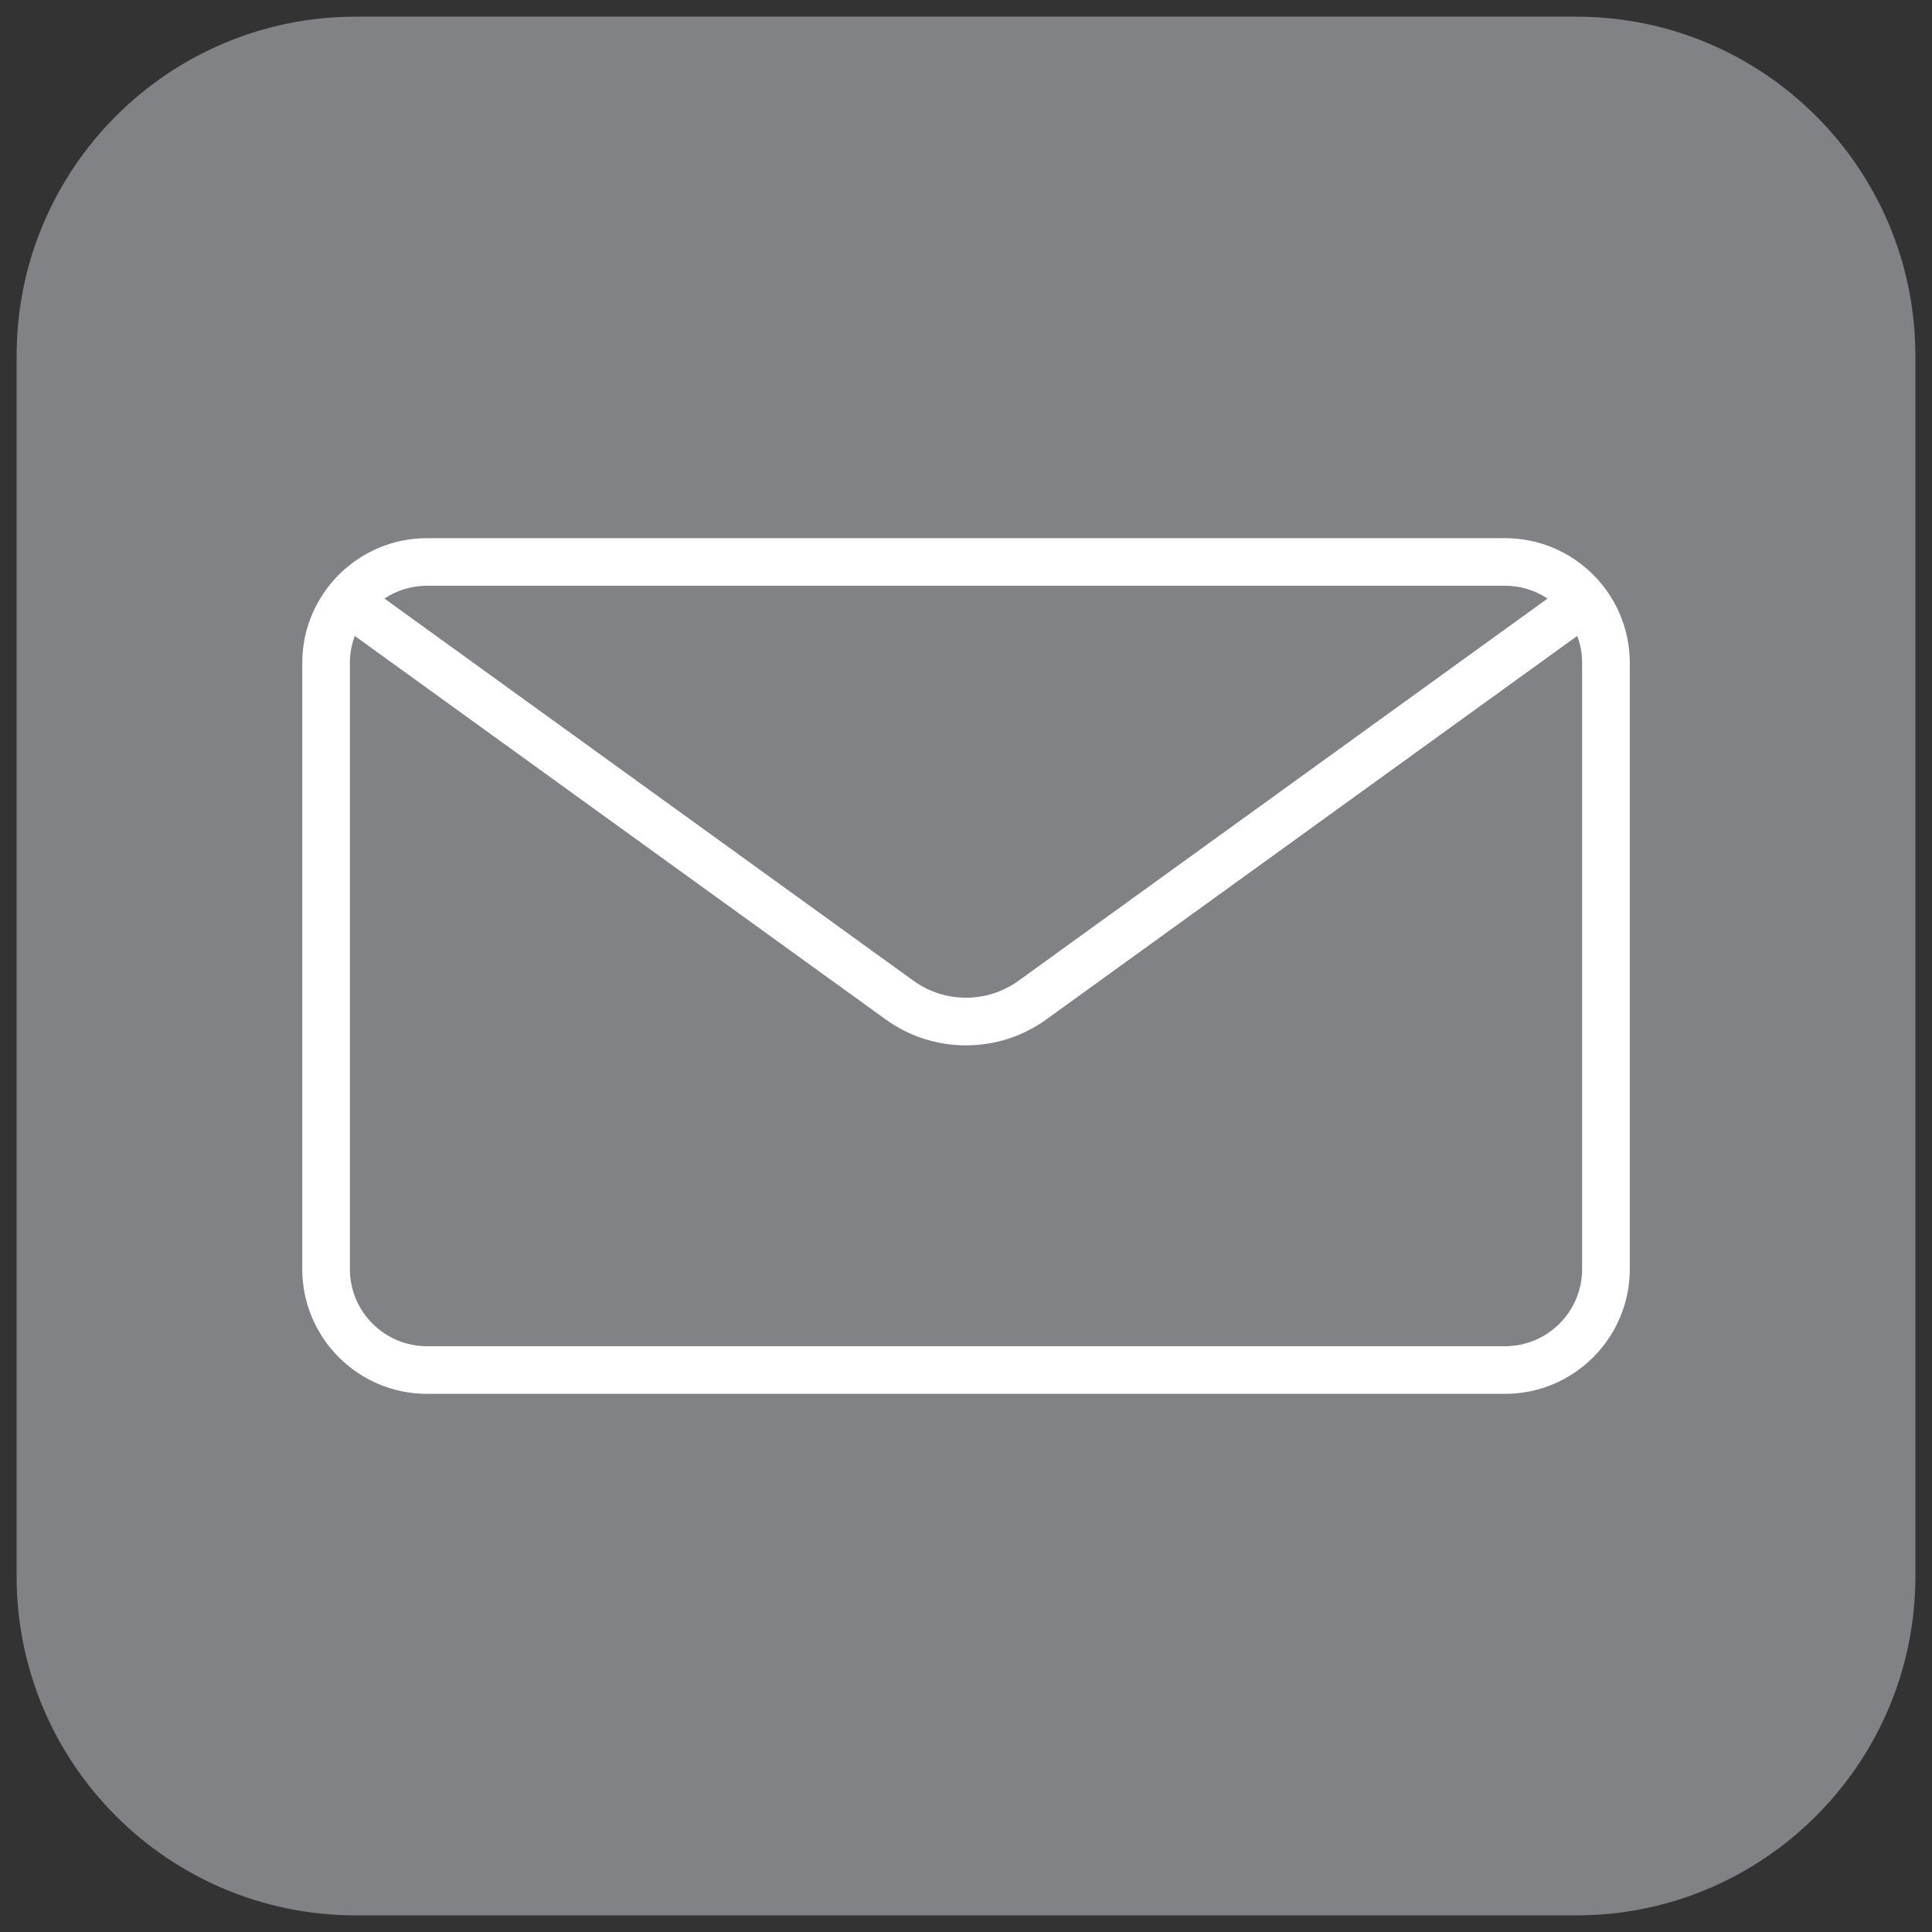
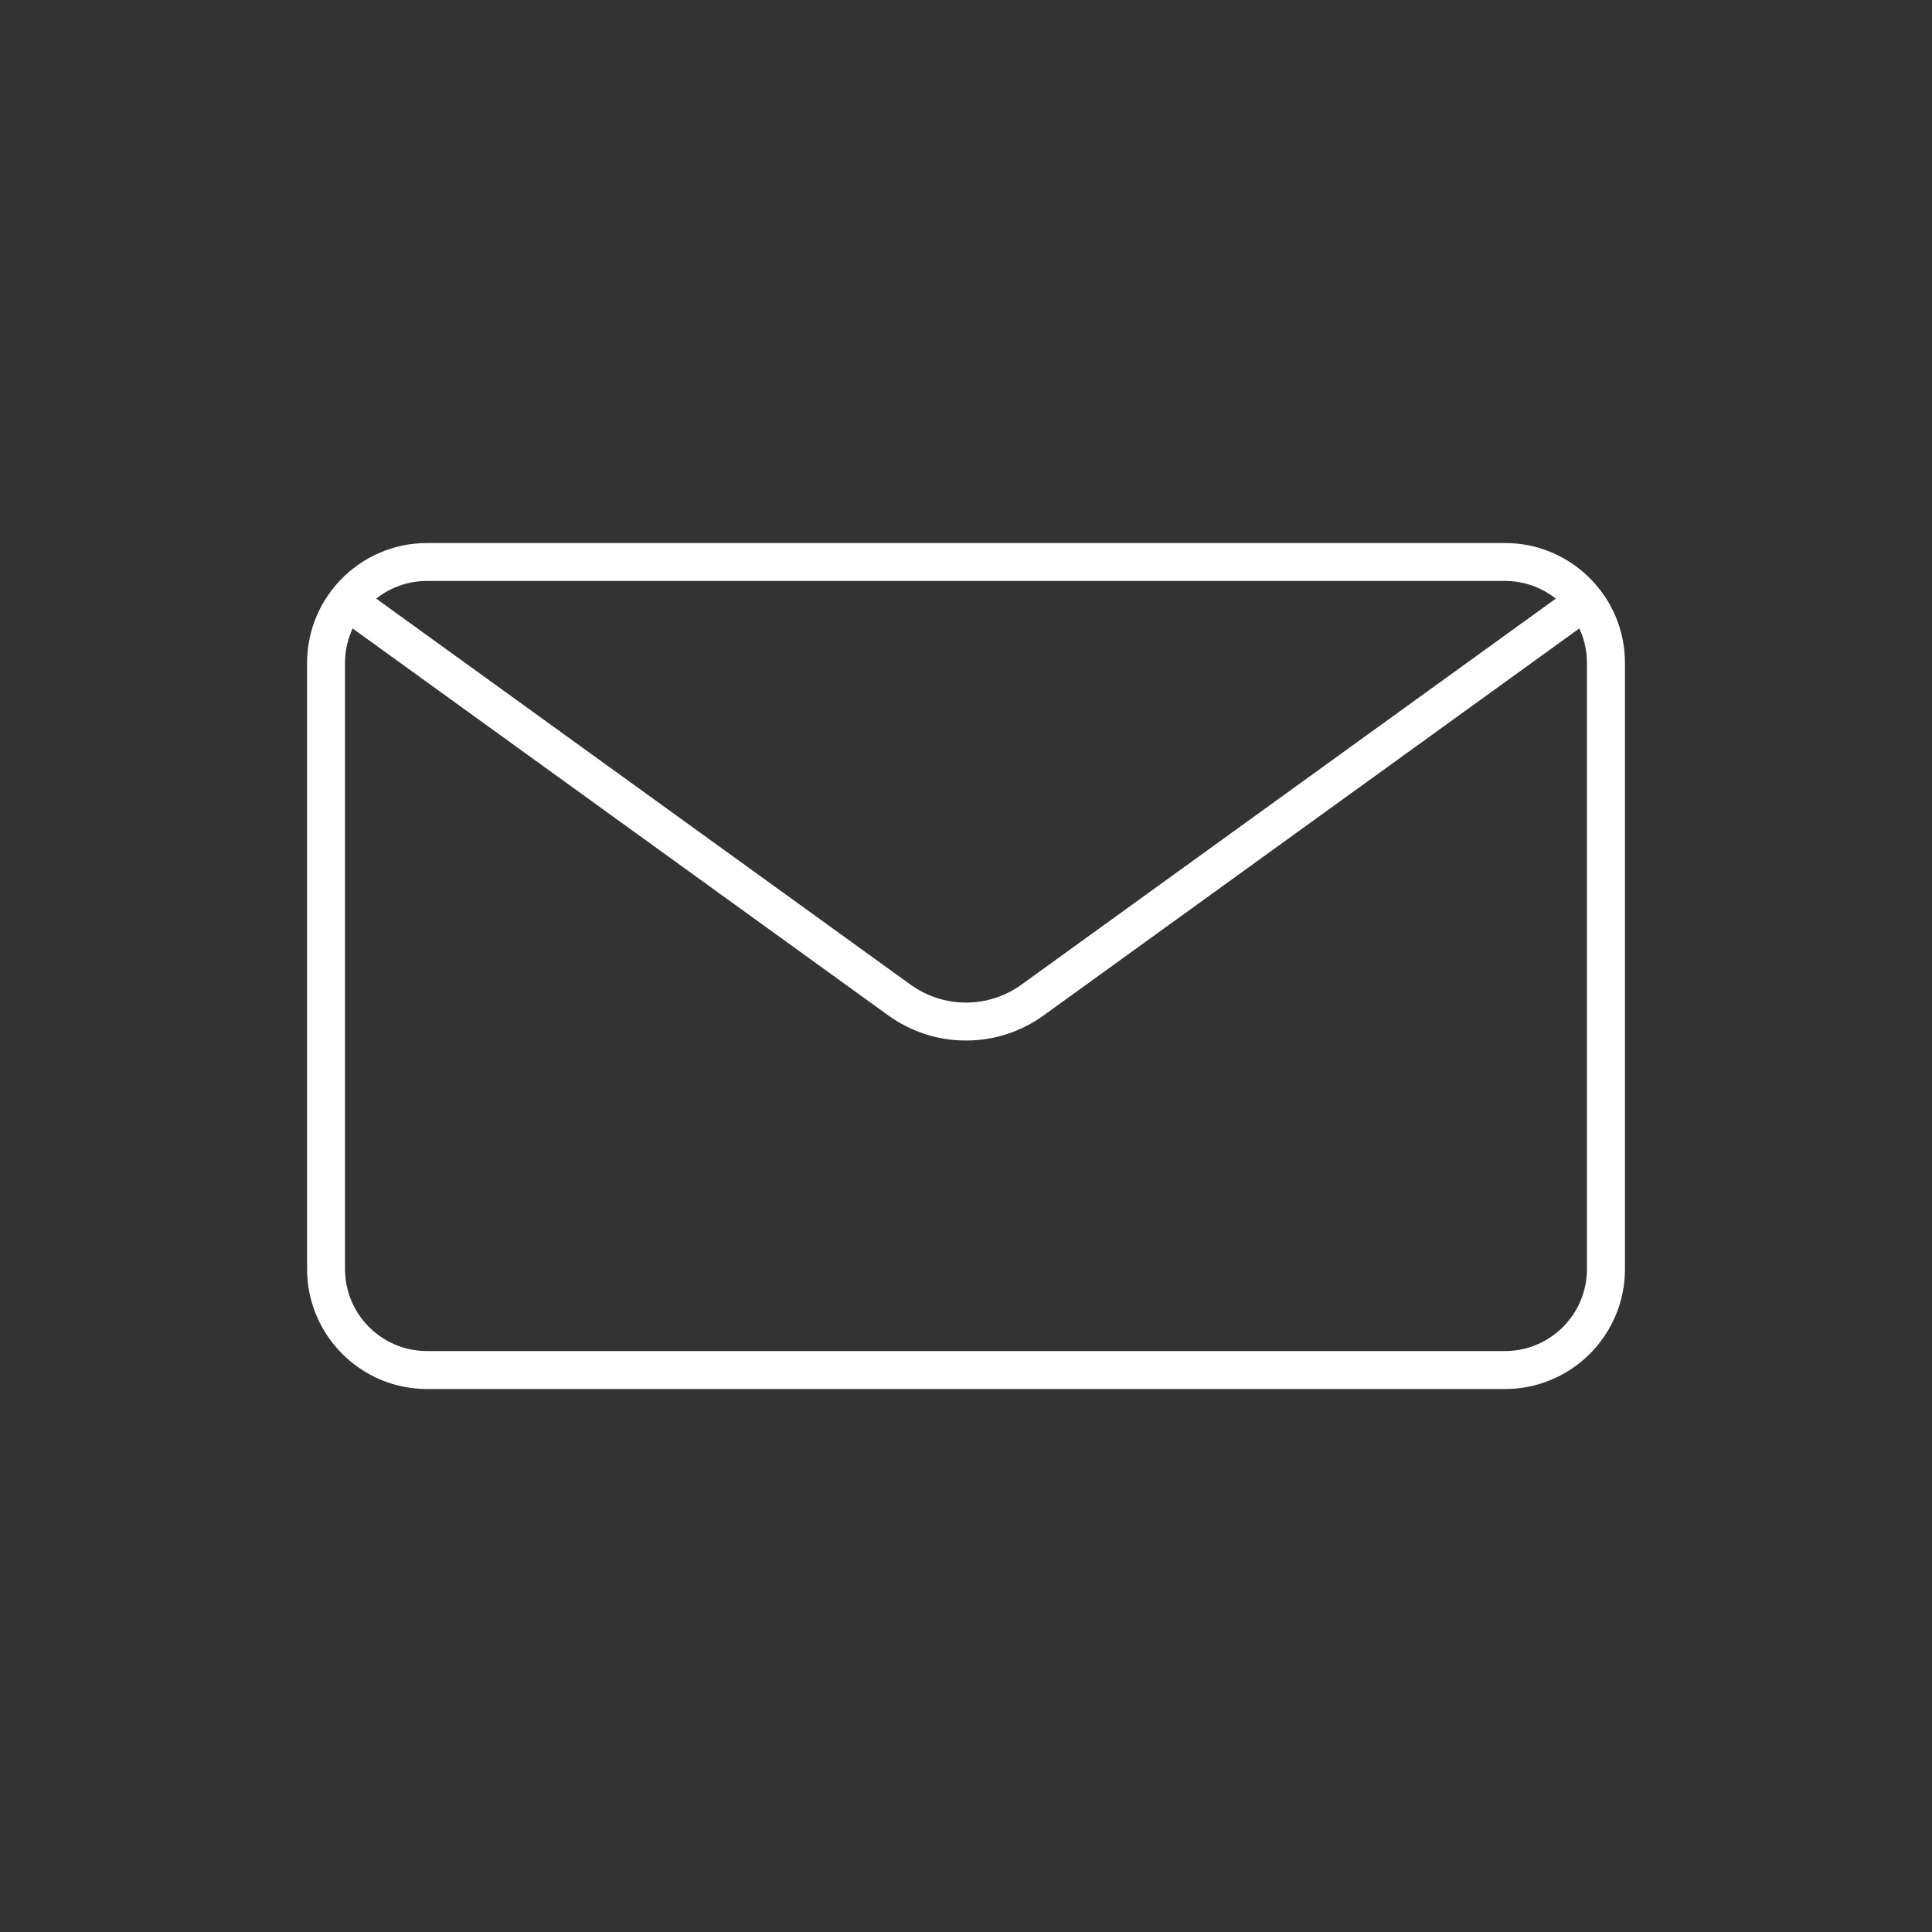
<svg xmlns="http://www.w3.org/2000/svg" id="Layer_1" data-name="Layer 1" viewBox="0 0 400 400">
  <rect x="0" y="0" width="400" height="400" fill="#333333" stroke="none" />
  <defs>
    <style>      .cls-1 {        fill: #fff;      }      .cls-2 {        fill: #808285;      }    </style>
  </defs>
-   <path class="cls-2" d="M73.64,3.45h252.72c38.74,0,70.2,31.45,70.2,70.2v252.71c0,38.74-31.45,70.2-70.2,70.2H73.64c-38.74,0-70.2-31.45-70.2-70.2V73.64C3.45,34.9,34.9,3.45,73.64,3.45Z" />
  <g>
    <path class="cls-1" d="M88.4,287.58c-13.68,0-24.82-11.13-24.82-24.82v-125.52c0-13.68,11.13-24.81,24.82-24.81h223.21c13.68,0,24.82,11.13,24.82,24.81v125.52c0,13.68-11.13,24.82-24.82,24.82H88.4ZM73.01,130.11c-1.03,2.22-1.58,4.67-1.58,7.13v125.52c0,9.35,7.61,16.96,16.96,16.96h223.21c9.35,0,16.96-7.61,16.96-16.96v-125.52c0-2.46-.54-4.91-1.58-7.13l-110.88,80.1c-4.73,3.42-10.3,5.22-16.11,5.22s-11.38-1.81-16.11-5.22l-110.88-80.1ZM188.49,203.84c3.38,2.44,7.36,3.73,11.51,3.73s8.13-1.29,11.51-3.73l110.6-79.9c-2.99-2.37-6.68-3.66-10.51-3.66H88.4c-3.83,0-7.52,1.29-10.51,3.66l110.6,79.9Z" />
-     <path class="cls-1" d="M311.6,113.42c13.13,0,23.82,10.68,23.82,23.82v125.52c0,13.13-10.68,23.82-23.82,23.82H88.4c-13.13,0-23.82-10.68-23.82-23.82v-125.52c0-13.13,10.68-23.82,23.82-23.82h223.21M200,208.57c4.24,0,8.48-1.31,12.09-3.92l111.63-80.65c-3.2-2.93-7.46-4.72-12.12-4.72H88.4c-4.67,0-8.93,1.79-12.12,4.72l111.63,80.65c3.62,2.61,7.86,3.92,12.09,3.92M88.4,280.72h223.21c9.9,0,17.96-8.06,17.96-17.96v-125.52c0-3.12-.8-6.07-2.21-8.63l-111.83,80.79c-4.64,3.35-10.08,5.03-15.52,5.03s-10.88-1.68-15.52-5.03l-111.83-80.79c-1.41,2.56-2.21,5.5-2.21,8.63v125.52c0,9.9,8.06,17.96,17.96,17.96M311.6,111.42H88.4c-14.23,0-25.82,11.58-25.82,25.82v125.52c0,14.23,11.58,25.82,25.82,25.82h223.21c14.23,0,25.82-11.58,25.82-25.82v-125.52c0-14.23-11.58-25.82-25.82-25.82h0ZM79.59,123.93c2.6-1.72,5.65-2.66,8.8-2.66h223.21c3.16,0,6.21.93,8.8,2.66l-109.48,79.09c-3.21,2.32-6.98,3.54-10.92,3.54s-7.72-1.22-10.92-3.54l-109.48-79.09h0ZM88.4,278.72c-8.8,0-15.96-7.16-15.96-15.96v-125.52c0-1.91.35-3.81,1.01-5.58l109.86,79.36c4.9,3.54,10.67,5.41,16.69,5.41s11.8-1.87,16.69-5.41l109.86-79.36c.67,1.78,1.01,3.67,1.01,5.58v125.52c0,8.8-7.16,15.96-15.96,15.96H88.4Z" />
  </g>
</svg>